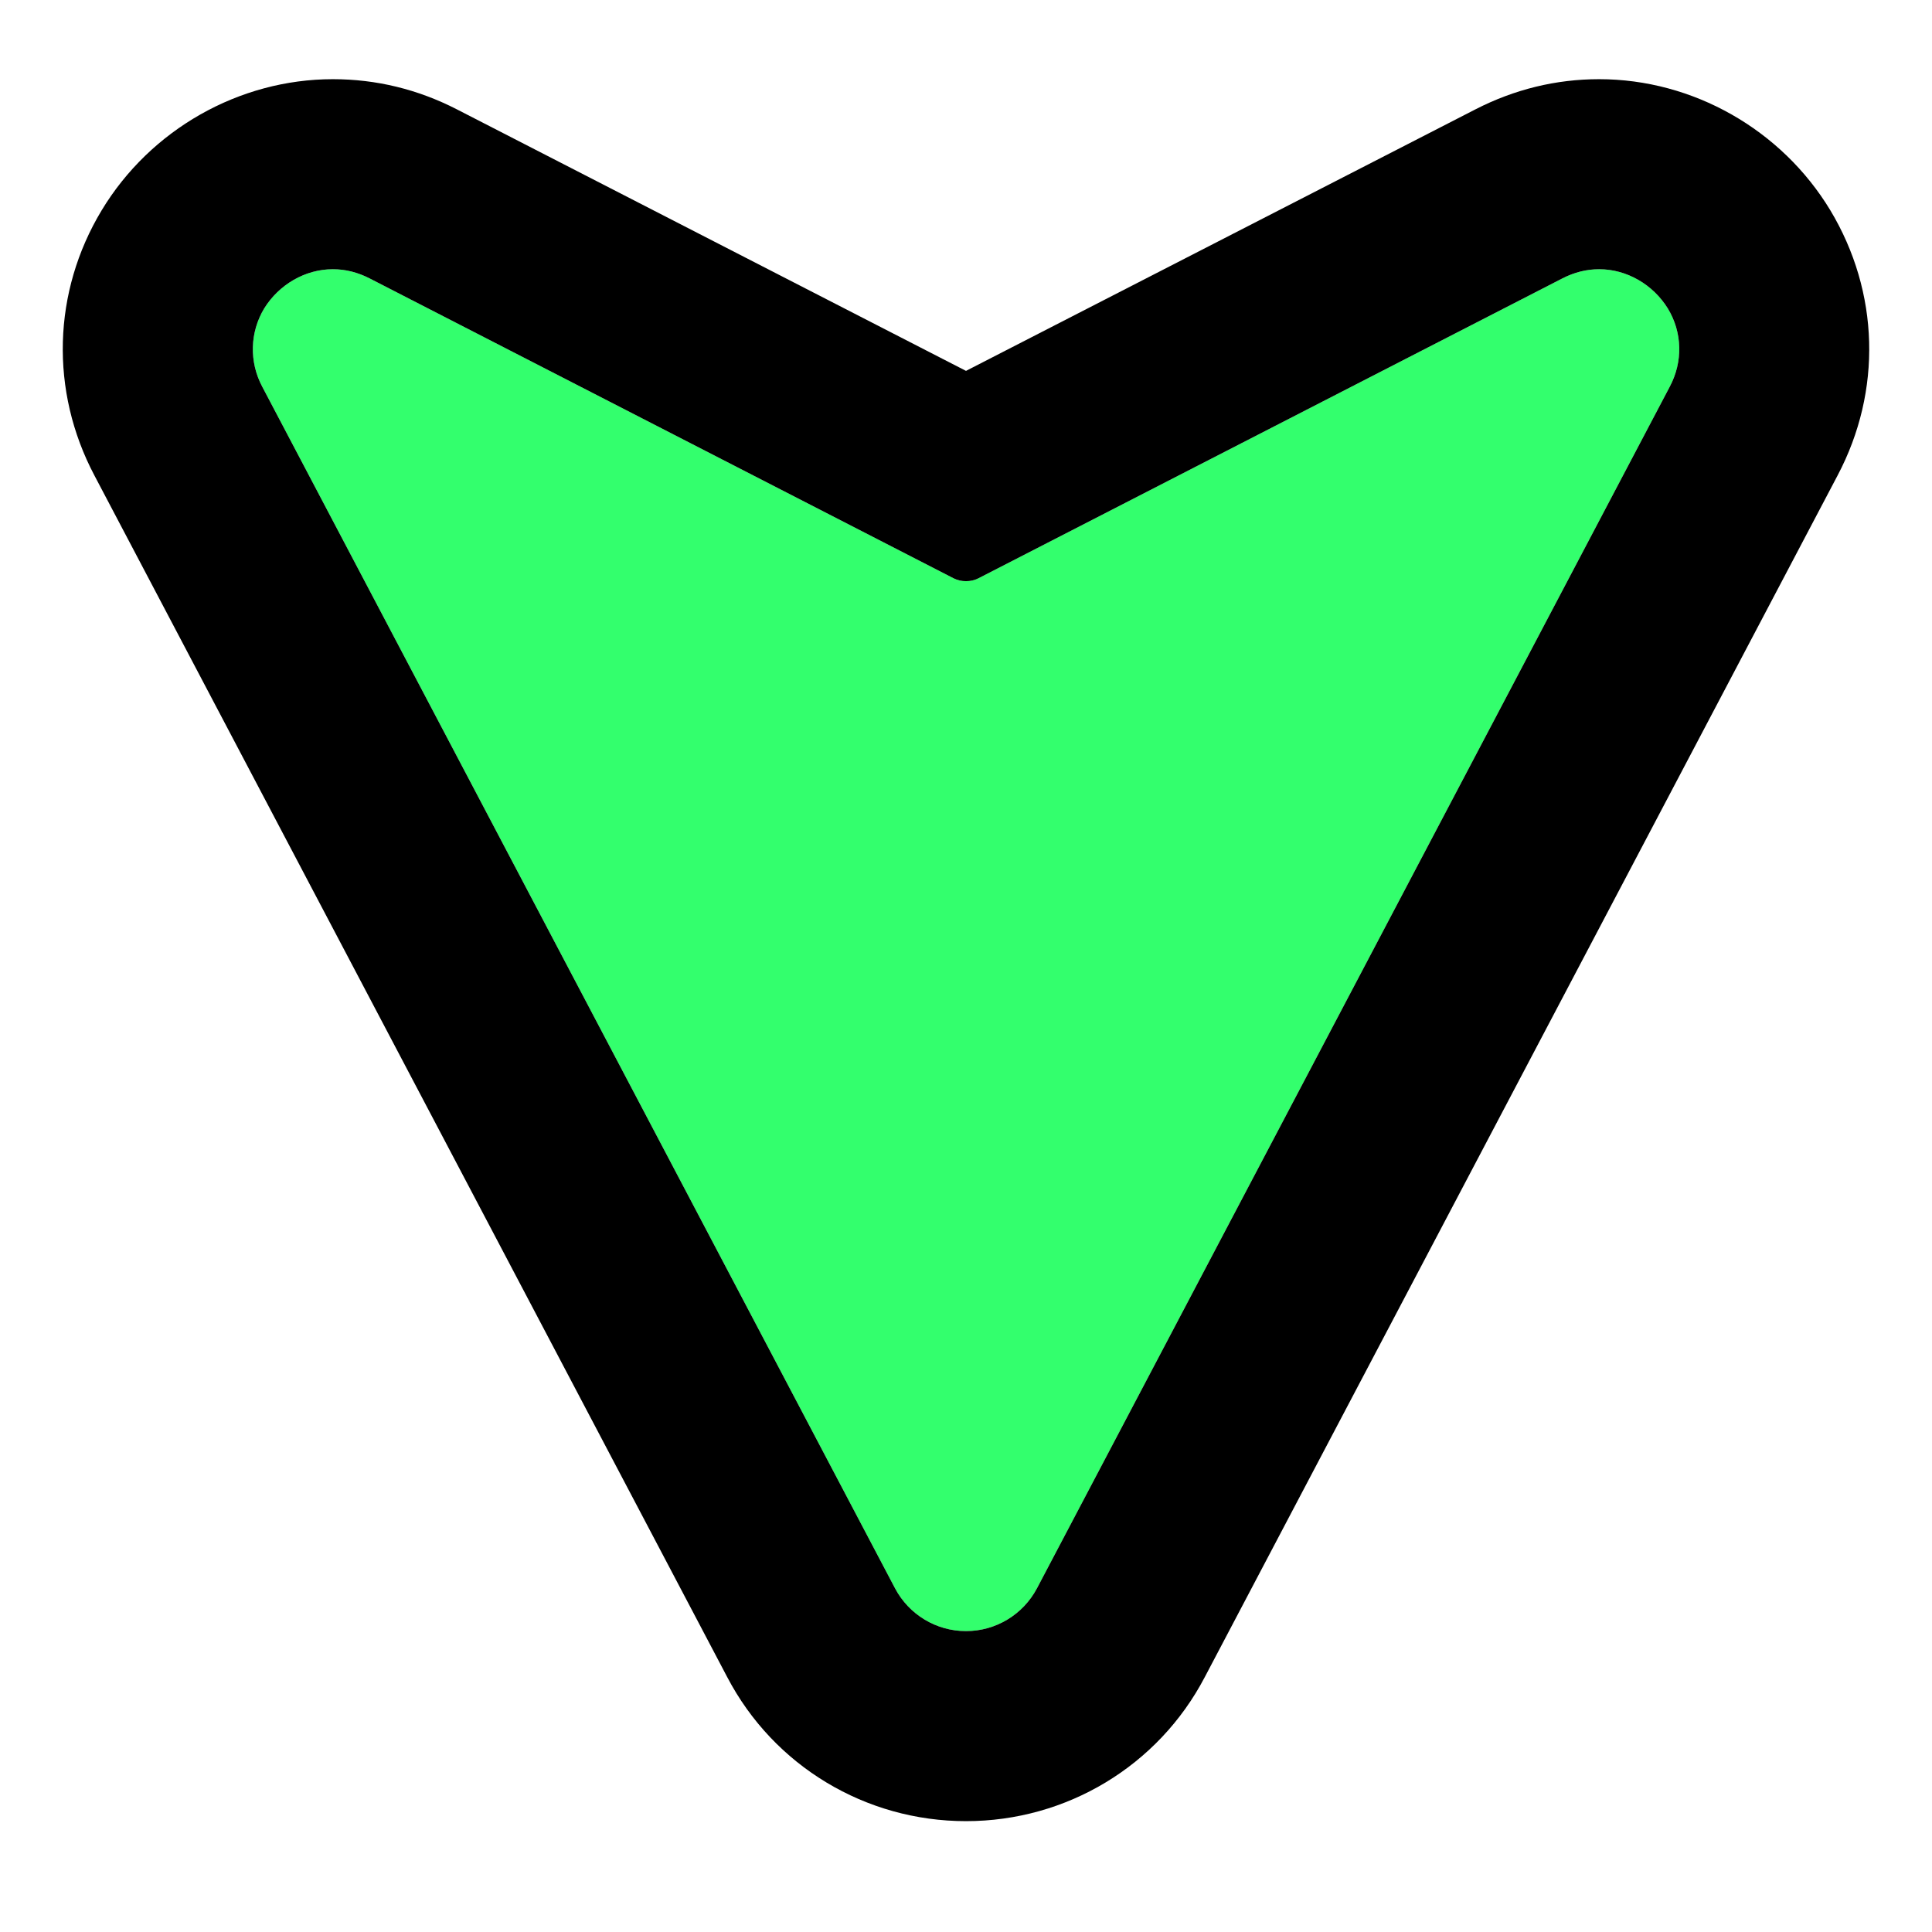
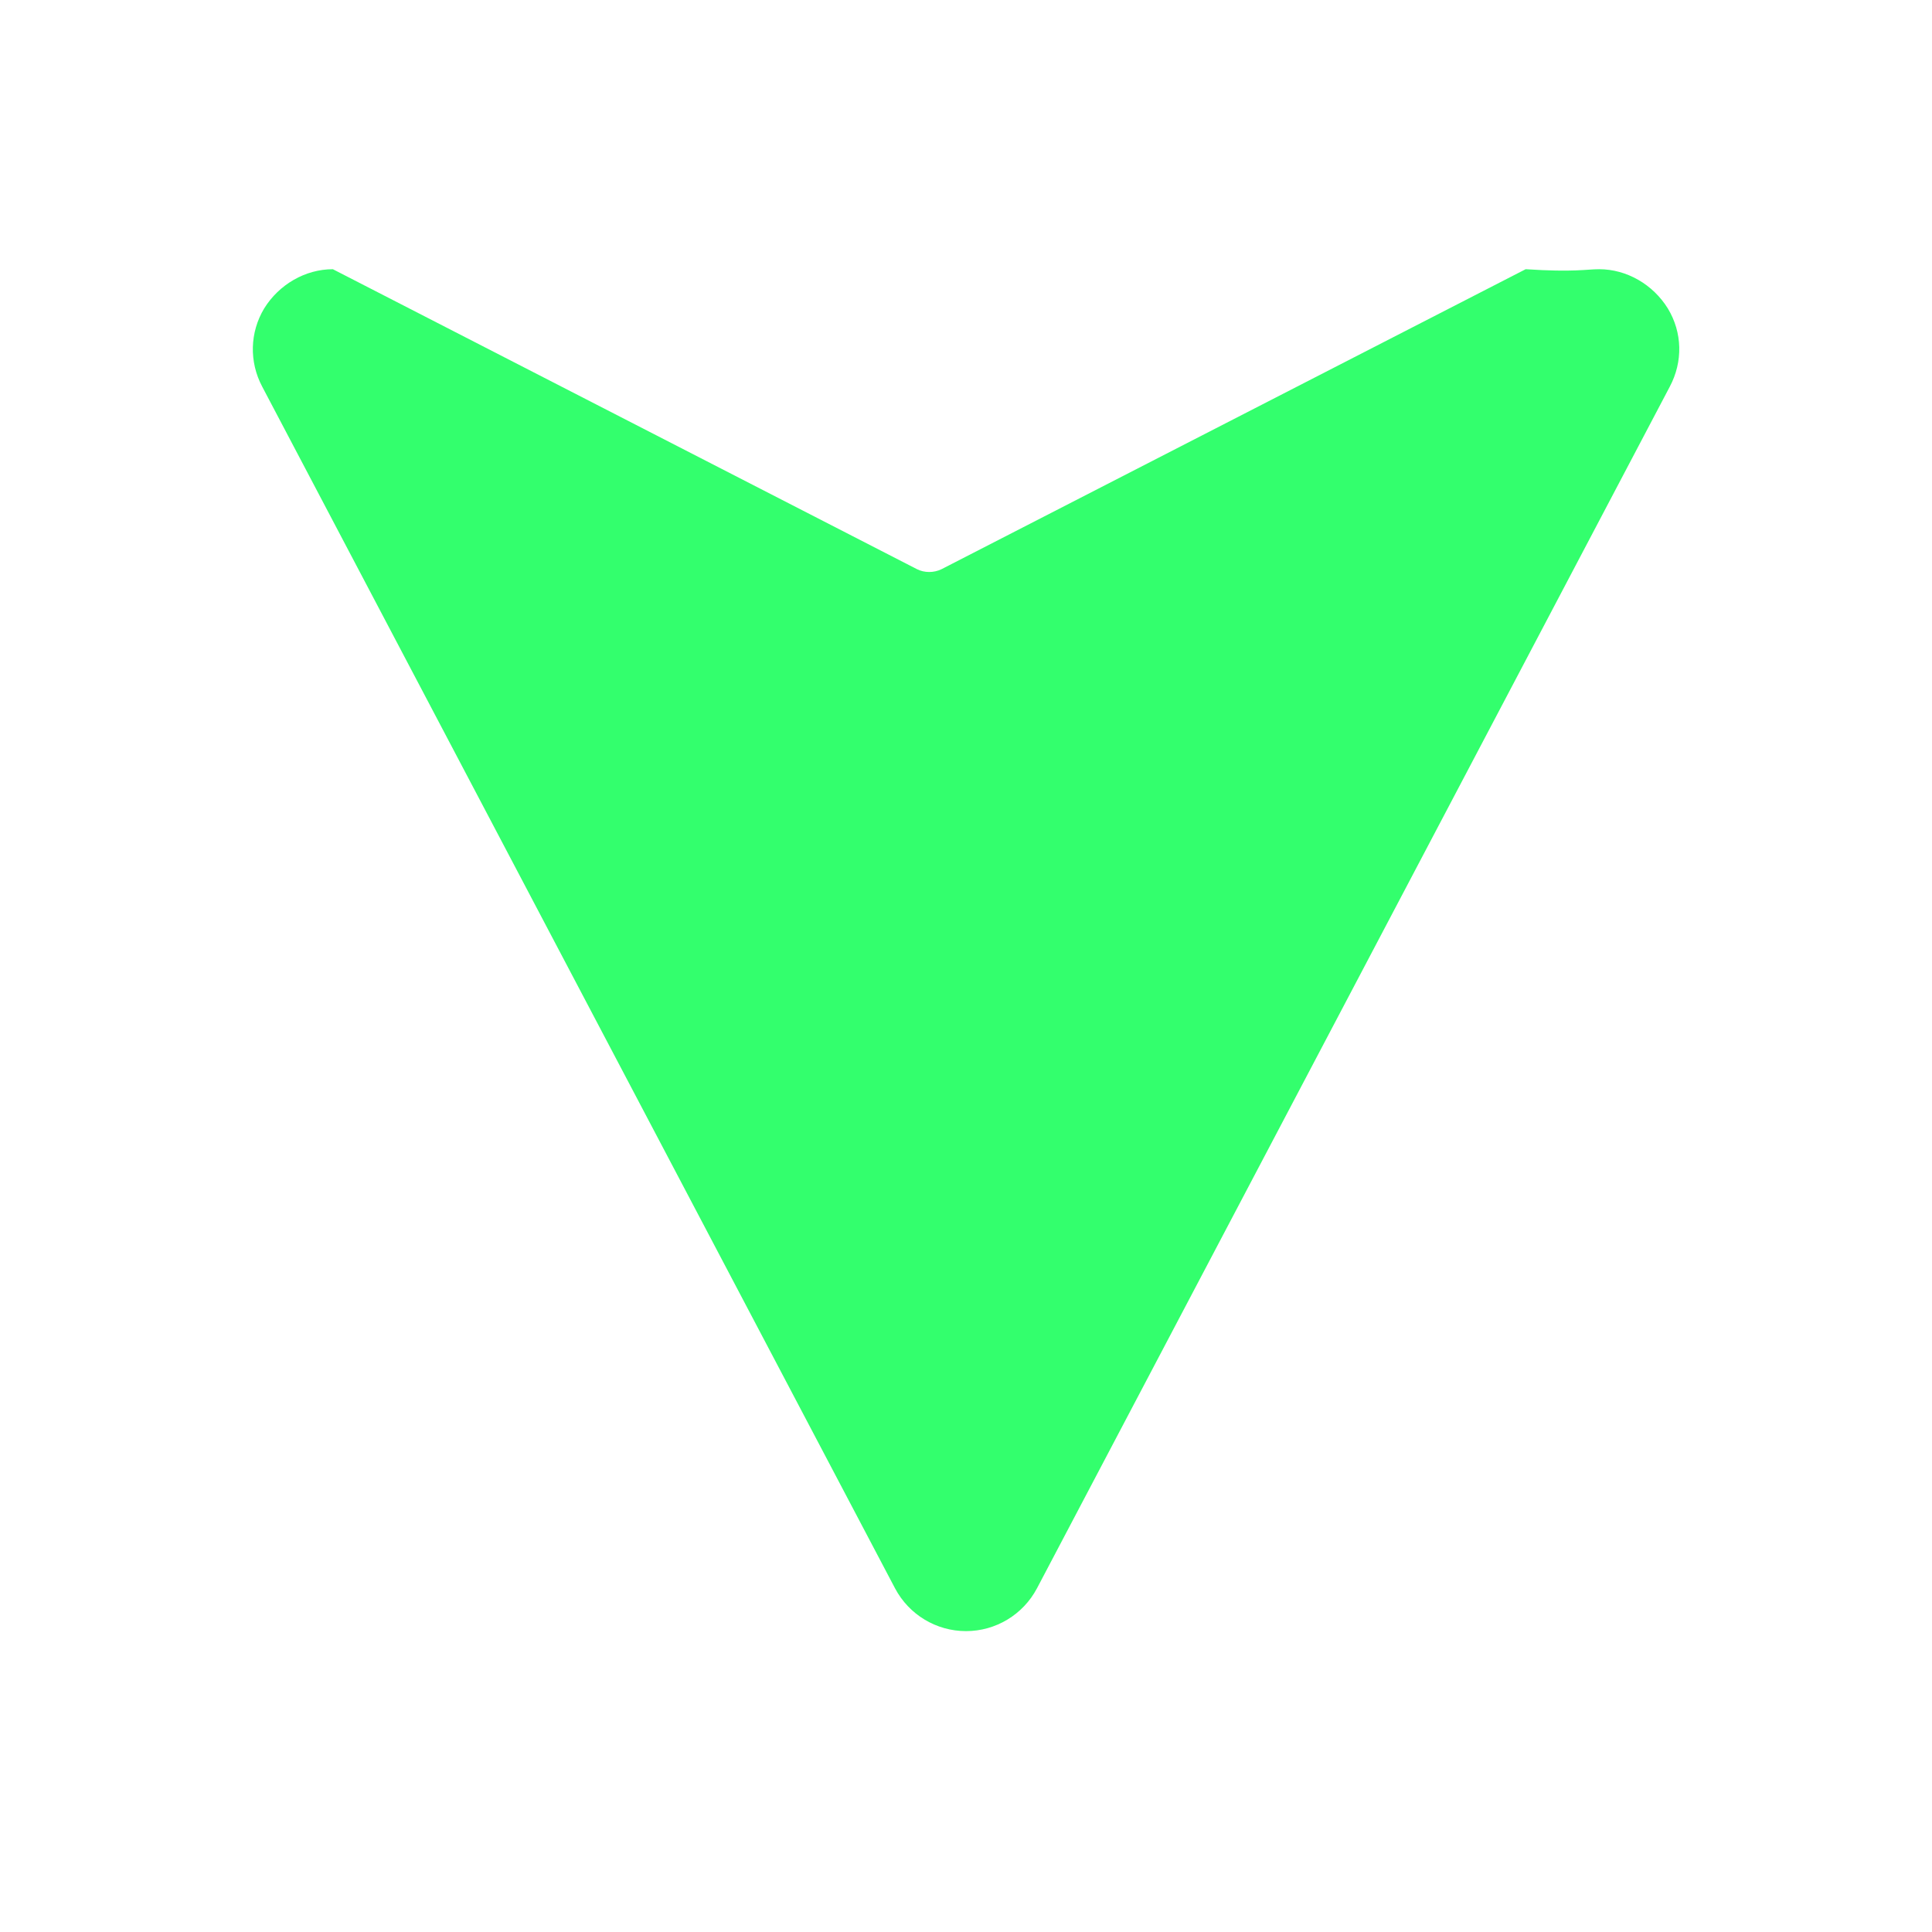
<svg xmlns="http://www.w3.org/2000/svg" version="1.1" id="Layer_1" x="0px" y="0px" viewBox="0 0 61 61" style="enable-background:new 0 0 61 61;" xml:space="preserve">
  <style type="text/css">
	.st0{fill:#33FF6D;}
</style>
-   <path class="st0" d="M10.51,8.5c0.4,0,0.79,0.1,1.16,0.29l18.44,9.47c0.12,0.06,0.25,0.09,0.39,0.09c0.13,0,0.27-0.03,0.39-0.09  l18.44-9.47C49.7,8.6,50.09,8.5,50.49,8.5c0.87,0,1.7,0.48,2.17,1.24c0.46,0.76,0.48,1.68,0.06,2.47L32.74,50.15  c-0.44,0.83-1.3,1.35-2.24,1.35c-0.94,0-1.8-0.52-2.24-1.35L8.28,12.21c-0.42-0.79-0.39-1.72,0.06-2.47  C8.81,8.98,9.64,8.5,10.51,8.5L10.51,8.5z" />
-   <path d="M30.5,51.5c-0.94,0-1.8-0.52-2.24-1.35L8.28,12.21c-0.42-0.79-0.39-1.72,0.06-2.47C8.81,8.98,9.64,8.5,10.51,8.5  c0.4,0,0.79,0.1,1.16,0.29l18.44,9.47c0.12,0.06,0.25,0.09,0.39,0.09s0.27-0.03,0.39-0.09l18.44-9.47C49.7,8.6,50.09,8.5,50.49,8.5  c0.87,0,1.7,0.48,2.17,1.24c0.46,0.76,0.48,1.68,0.06,2.47L32.74,50.15C32.3,50.98,31.44,51.5,30.5,51.5 M30.5,57.5  c3.17,0,6.07-1.74,7.54-4.55l19.98-37.94c1.41-2.67,1.32-5.79-0.23-8.37c-1.54-2.55-4.34-4.14-7.3-4.14c-1.36,0-2.67,0.32-3.9,0.95  L30.5,11.71L14.42,3.45c-1.23-0.63-2.54-0.95-3.91-0.95c-2.96,0-5.76,1.59-7.3,4.14c-1.55,2.57-1.64,5.7-0.23,8.37l19.98,37.94  C24.43,55.76,27.33,57.5,30.5,57.5L30.5,57.5z" />
+   <path class="st0" d="M10.51,8.5l18.44,9.47c0.12,0.06,0.25,0.09,0.39,0.09c0.13,0,0.27-0.03,0.39-0.09  l18.44-9.47C49.7,8.6,50.09,8.5,50.49,8.5c0.87,0,1.7,0.48,2.17,1.24c0.46,0.76,0.48,1.68,0.06,2.47L32.74,50.15  c-0.44,0.83-1.3,1.35-2.24,1.35c-0.94,0-1.8-0.52-2.24-1.35L8.28,12.21c-0.42-0.79-0.39-1.72,0.06-2.47  C8.81,8.98,9.64,8.5,10.51,8.5L10.51,8.5z" />
</svg>